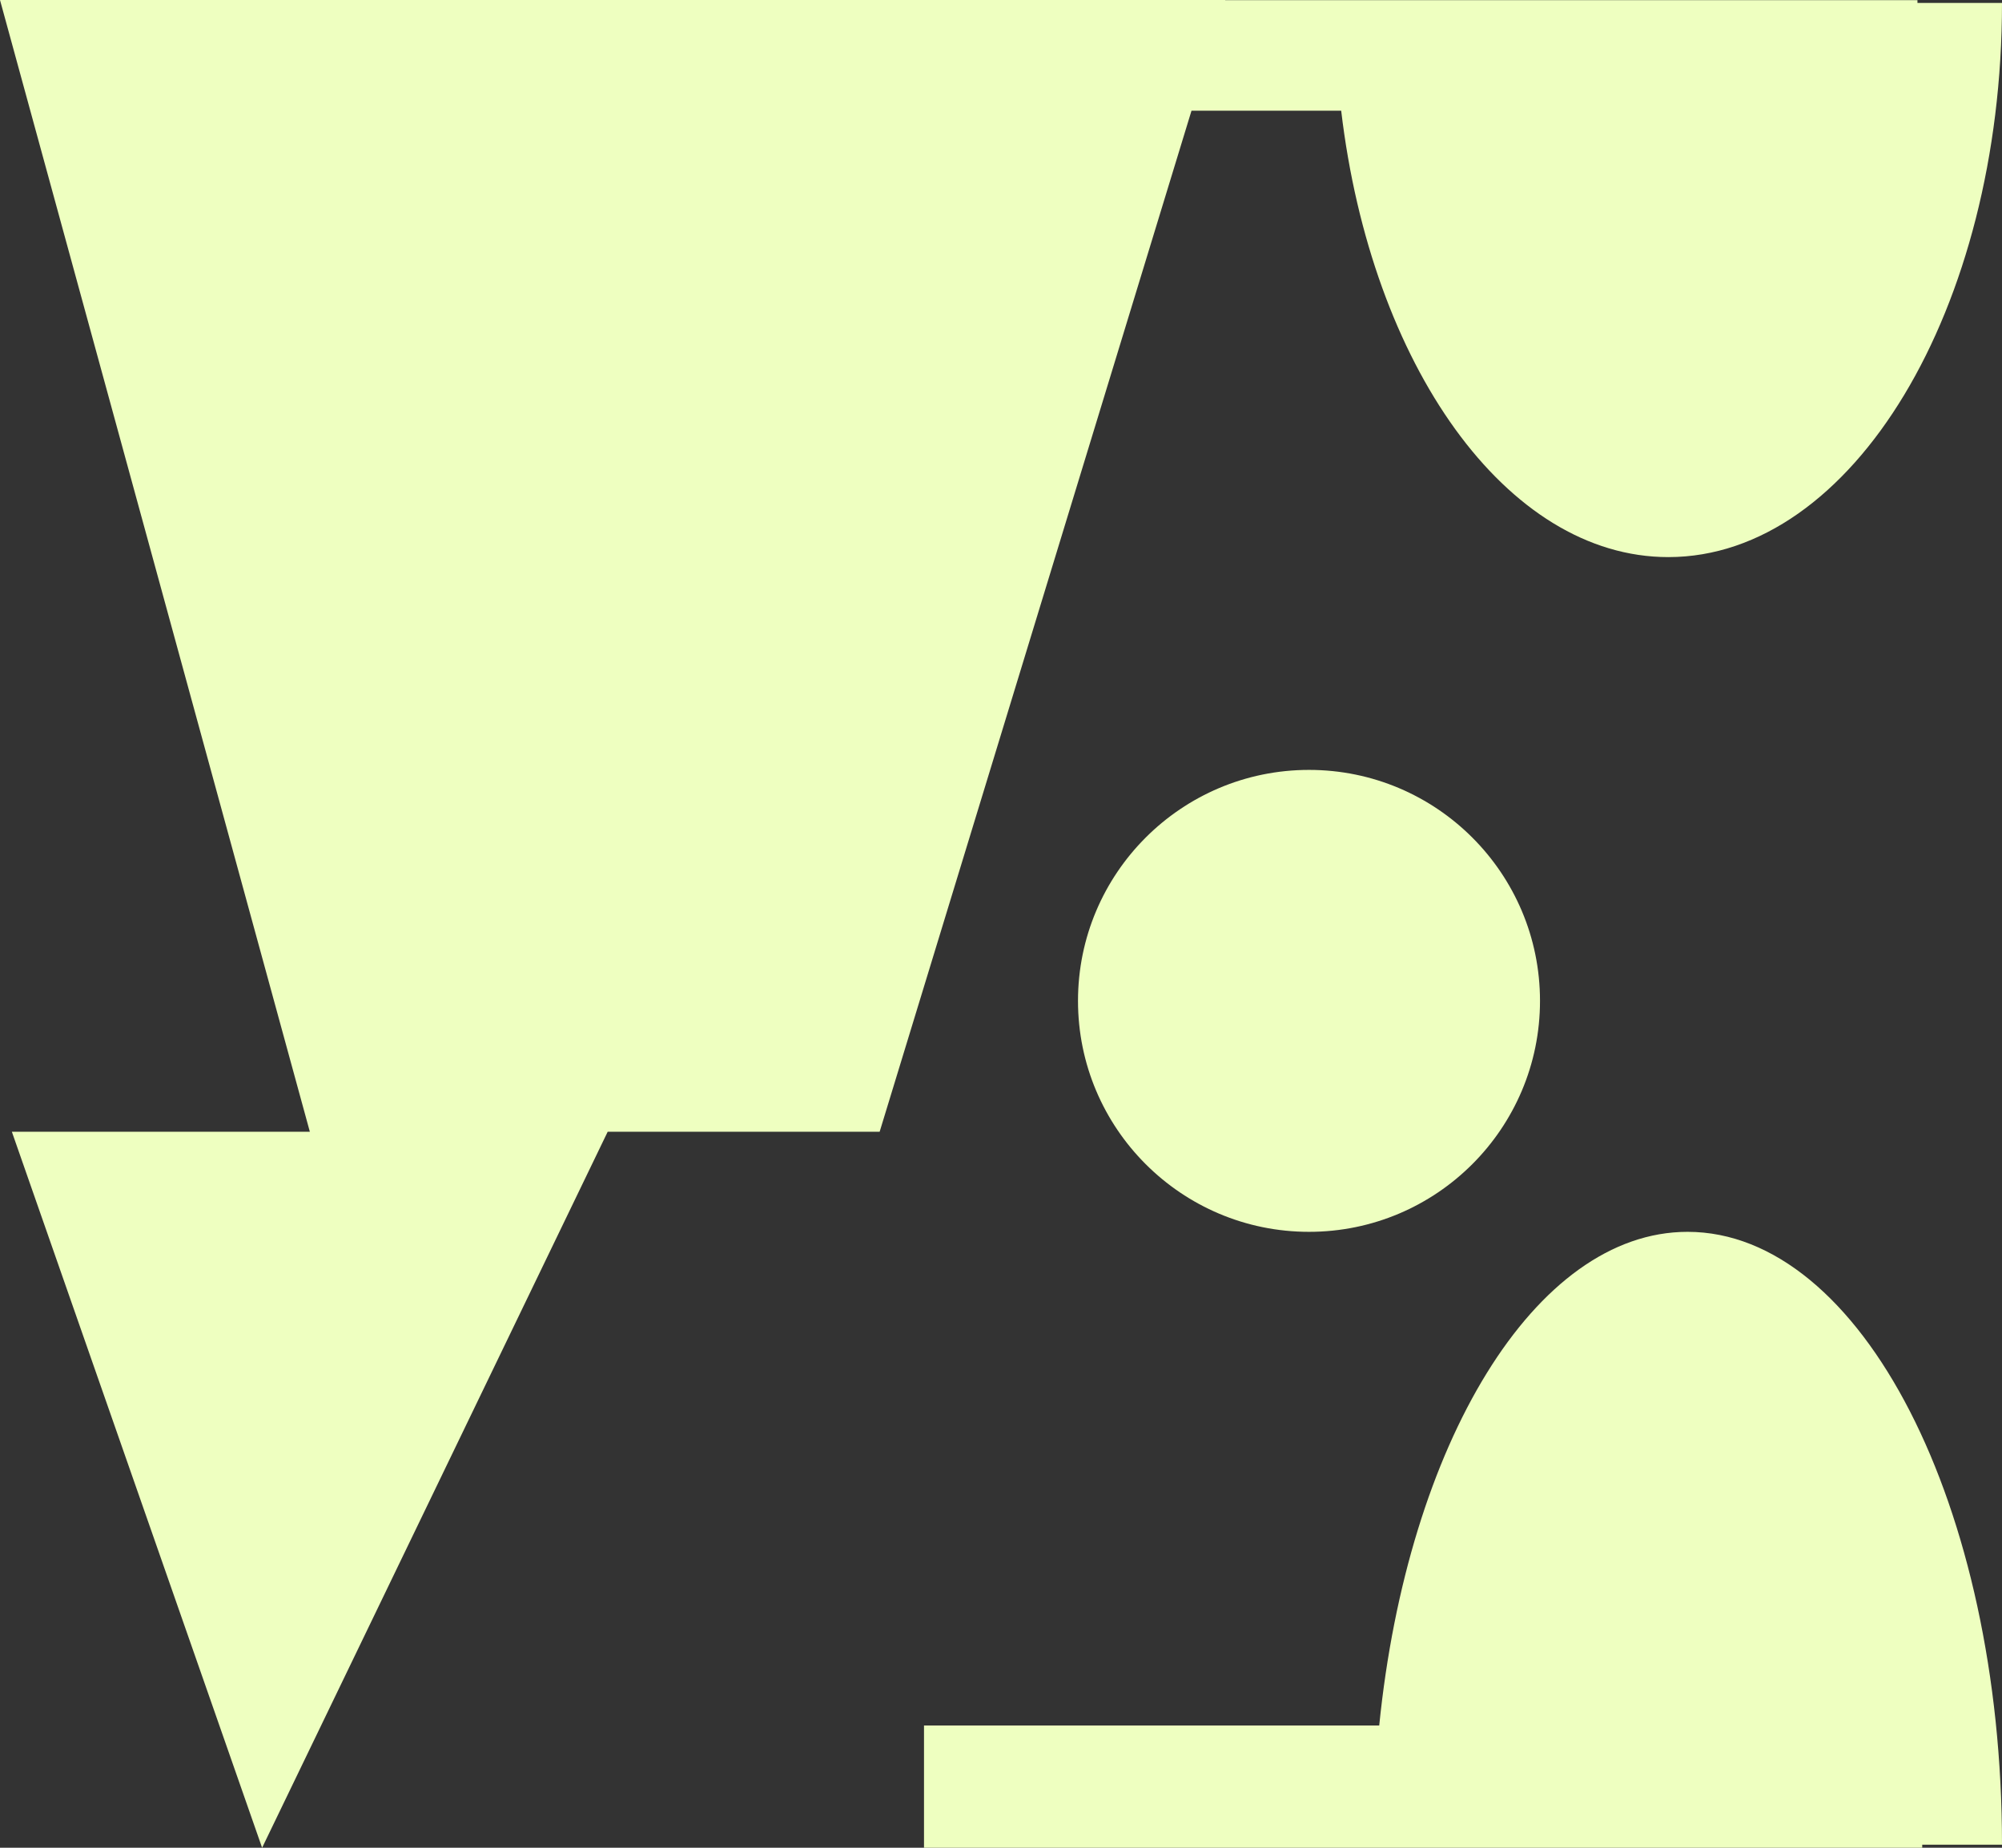
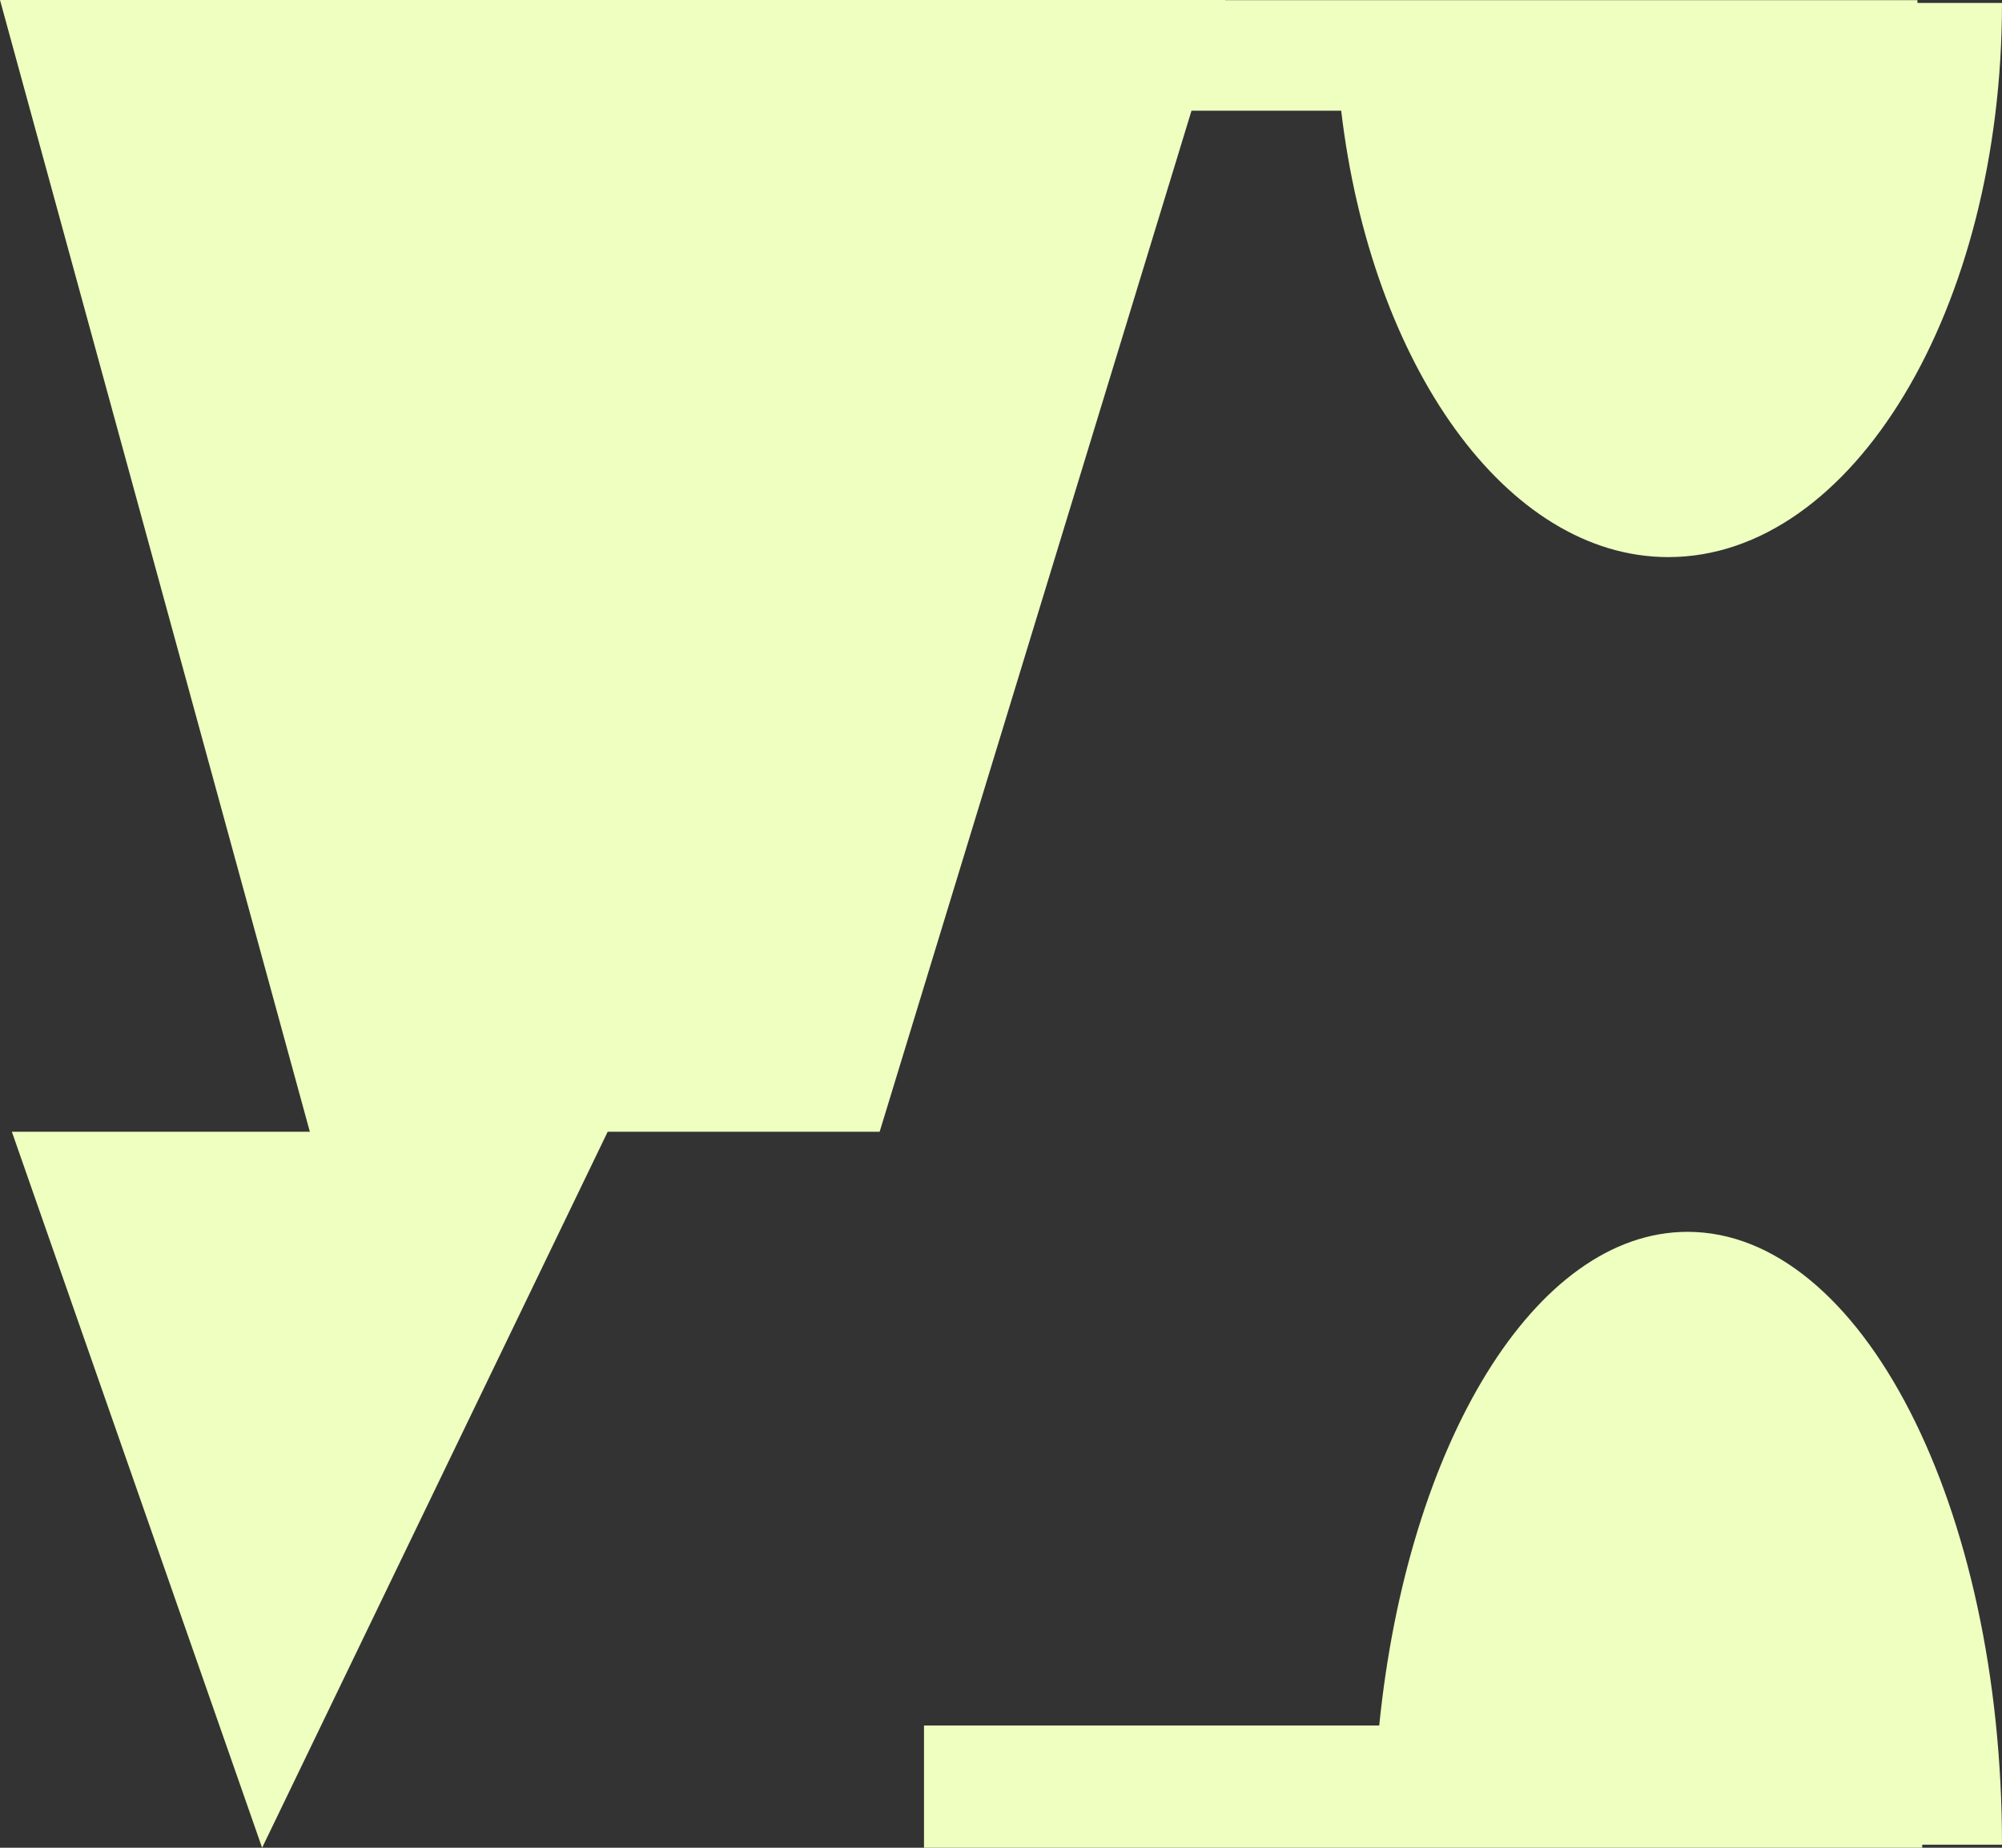
<svg xmlns="http://www.w3.org/2000/svg" width="13" height="12" viewBox="0 0 13 12" fill="none">
  <rect x="0" y="0" width="13" height="12" fill="#333333" stroke="none" />
  <path d="M10.958 8C9.967 8 9.14 9.378 8.956 11.206H6V12H12.482V11.98H13C13 9.781 12.086 8 10.958 8L10.958 8Z" fill="#EEFFC0" />
  <path d="M0.077 7.35H2.012L0 0H7.956L7.956 0.001H12.451L12.451 0.019H13C13 2.007 12.03 3.618 10.833 3.618C9.781 3.618 8.904 2.369 8.709 0.719H7.737L5.712 7.35H3.946L1.702 12L0.077 7.35Z" fill="#EEFFC0" />
-   <path d="M10 6.5C10 7.328 9.328 8 8.5 8C7.672 8 7 7.328 7 6.5C7 5.672 7.672 5 8.5 5C9.328 5 10 5.672 10 6.5V6.5Z" fill="#EEFFC0" />
</svg>